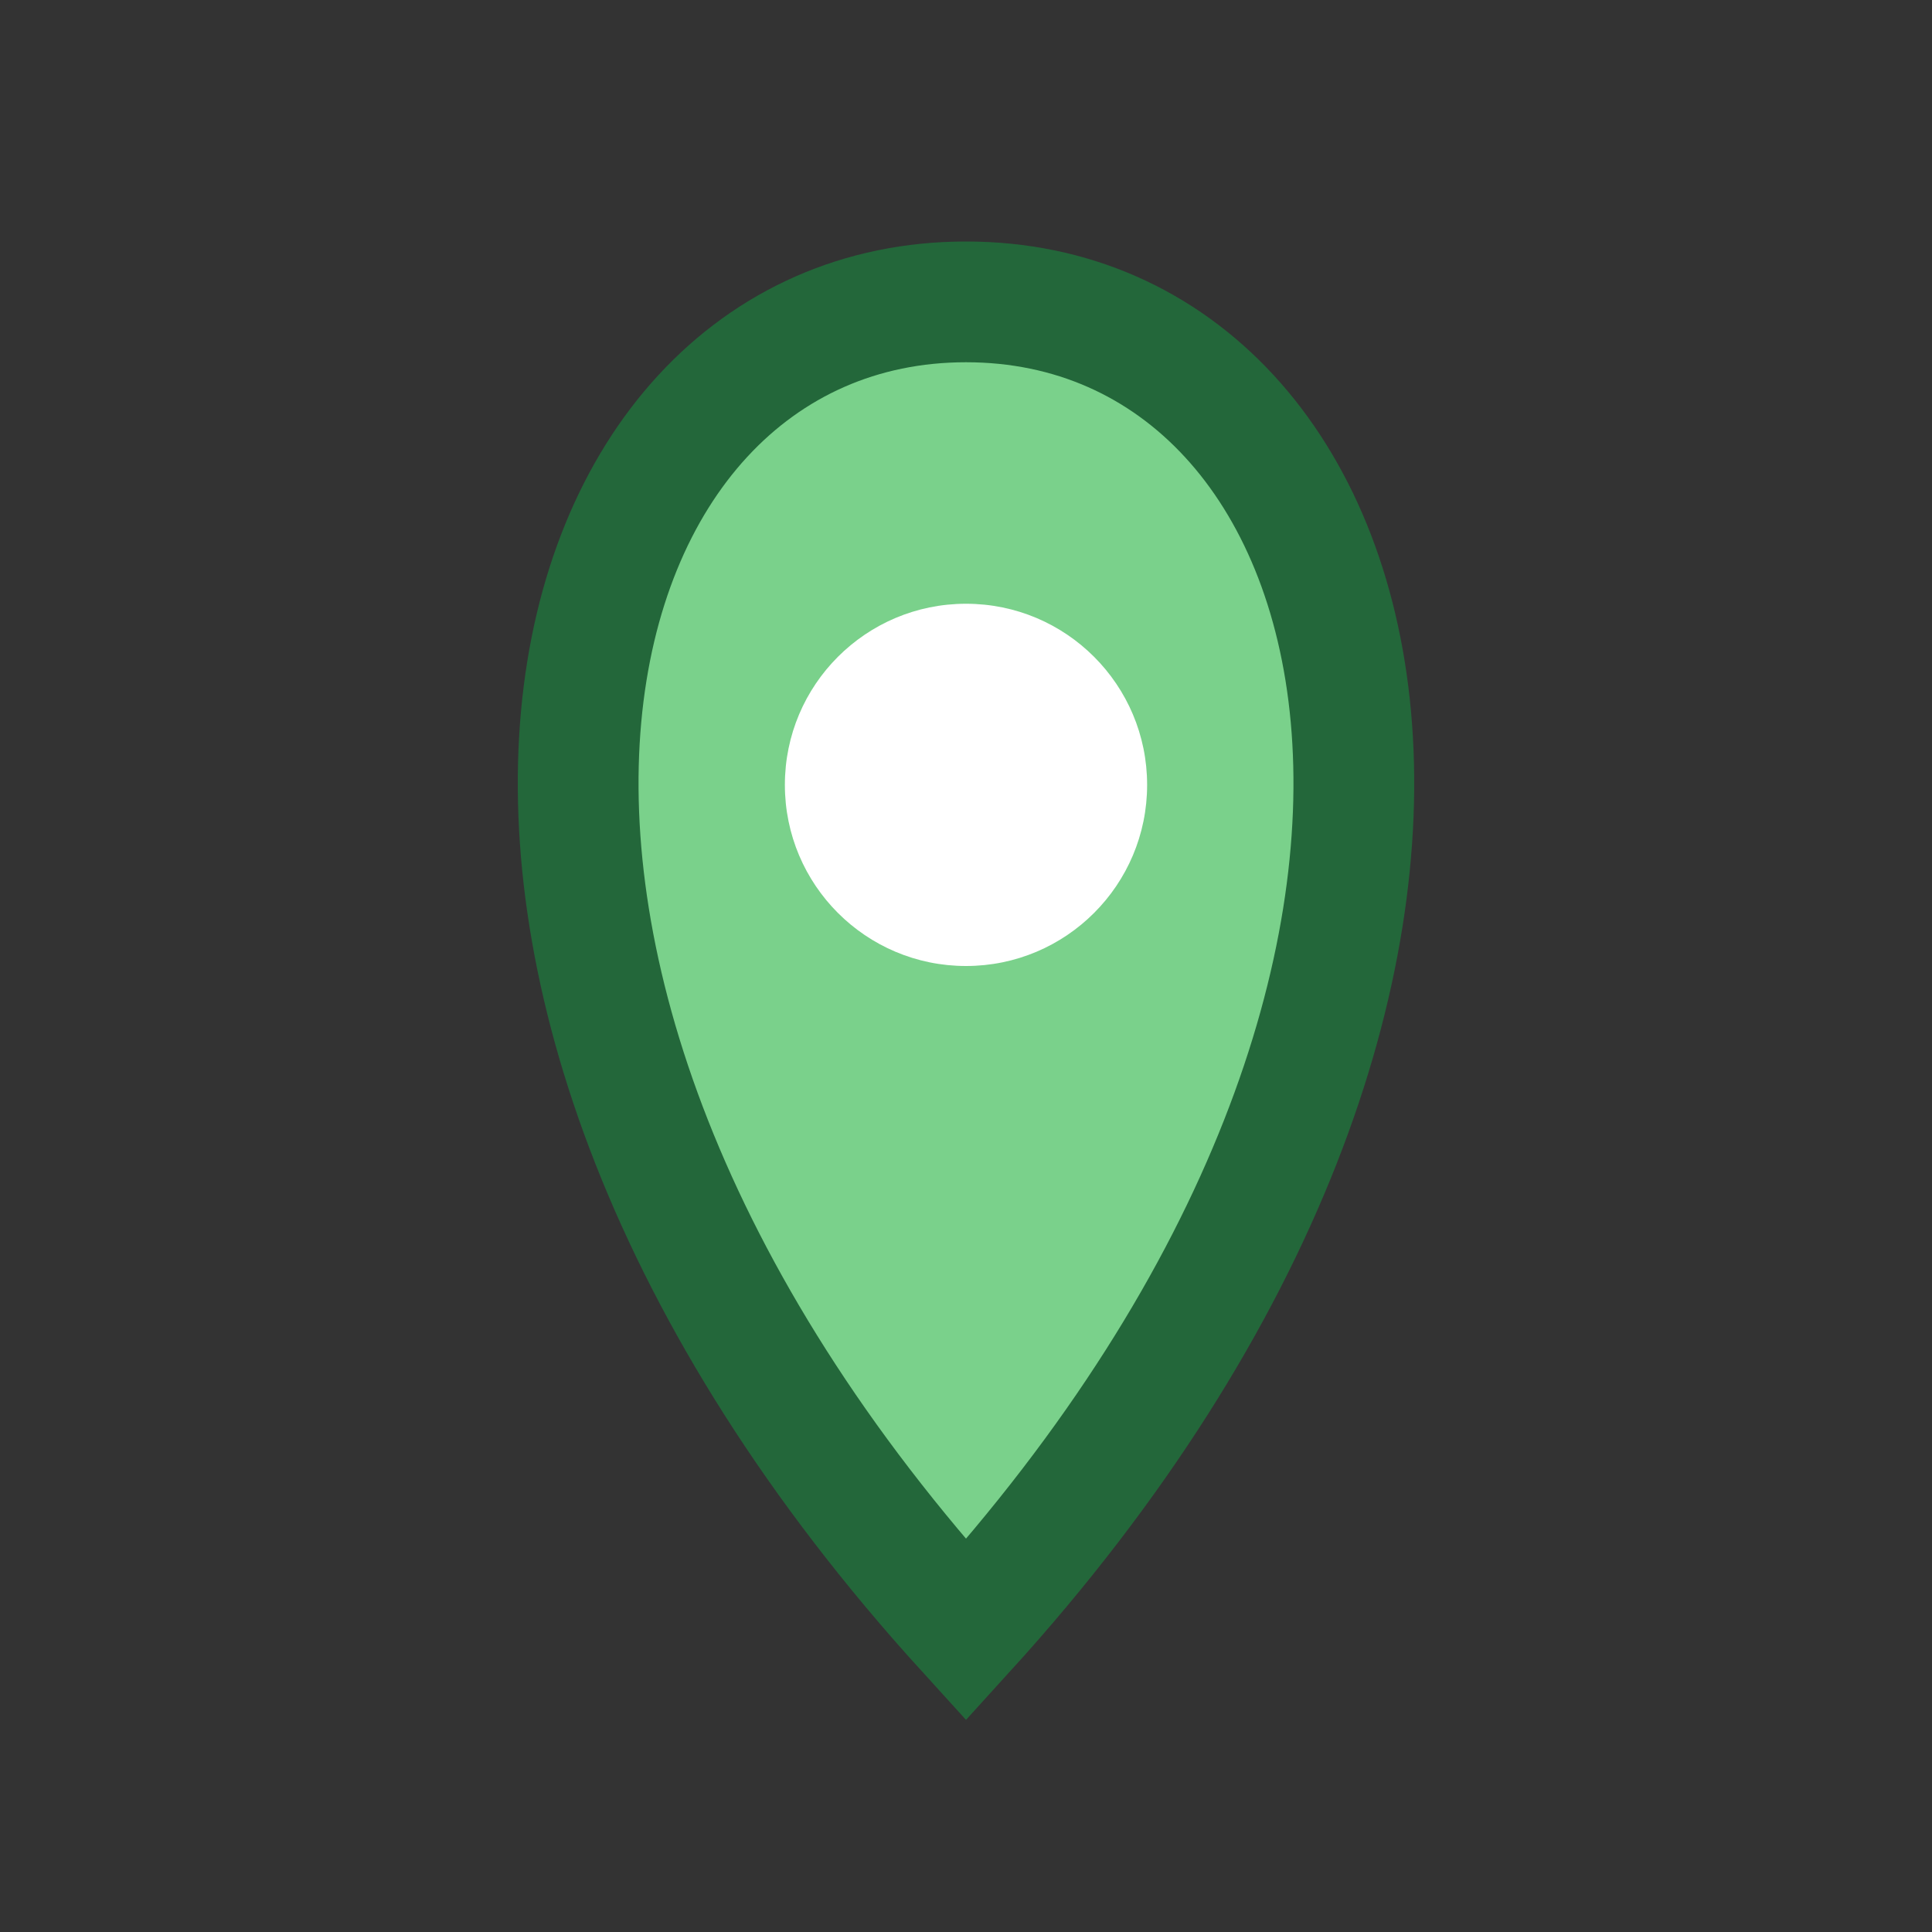
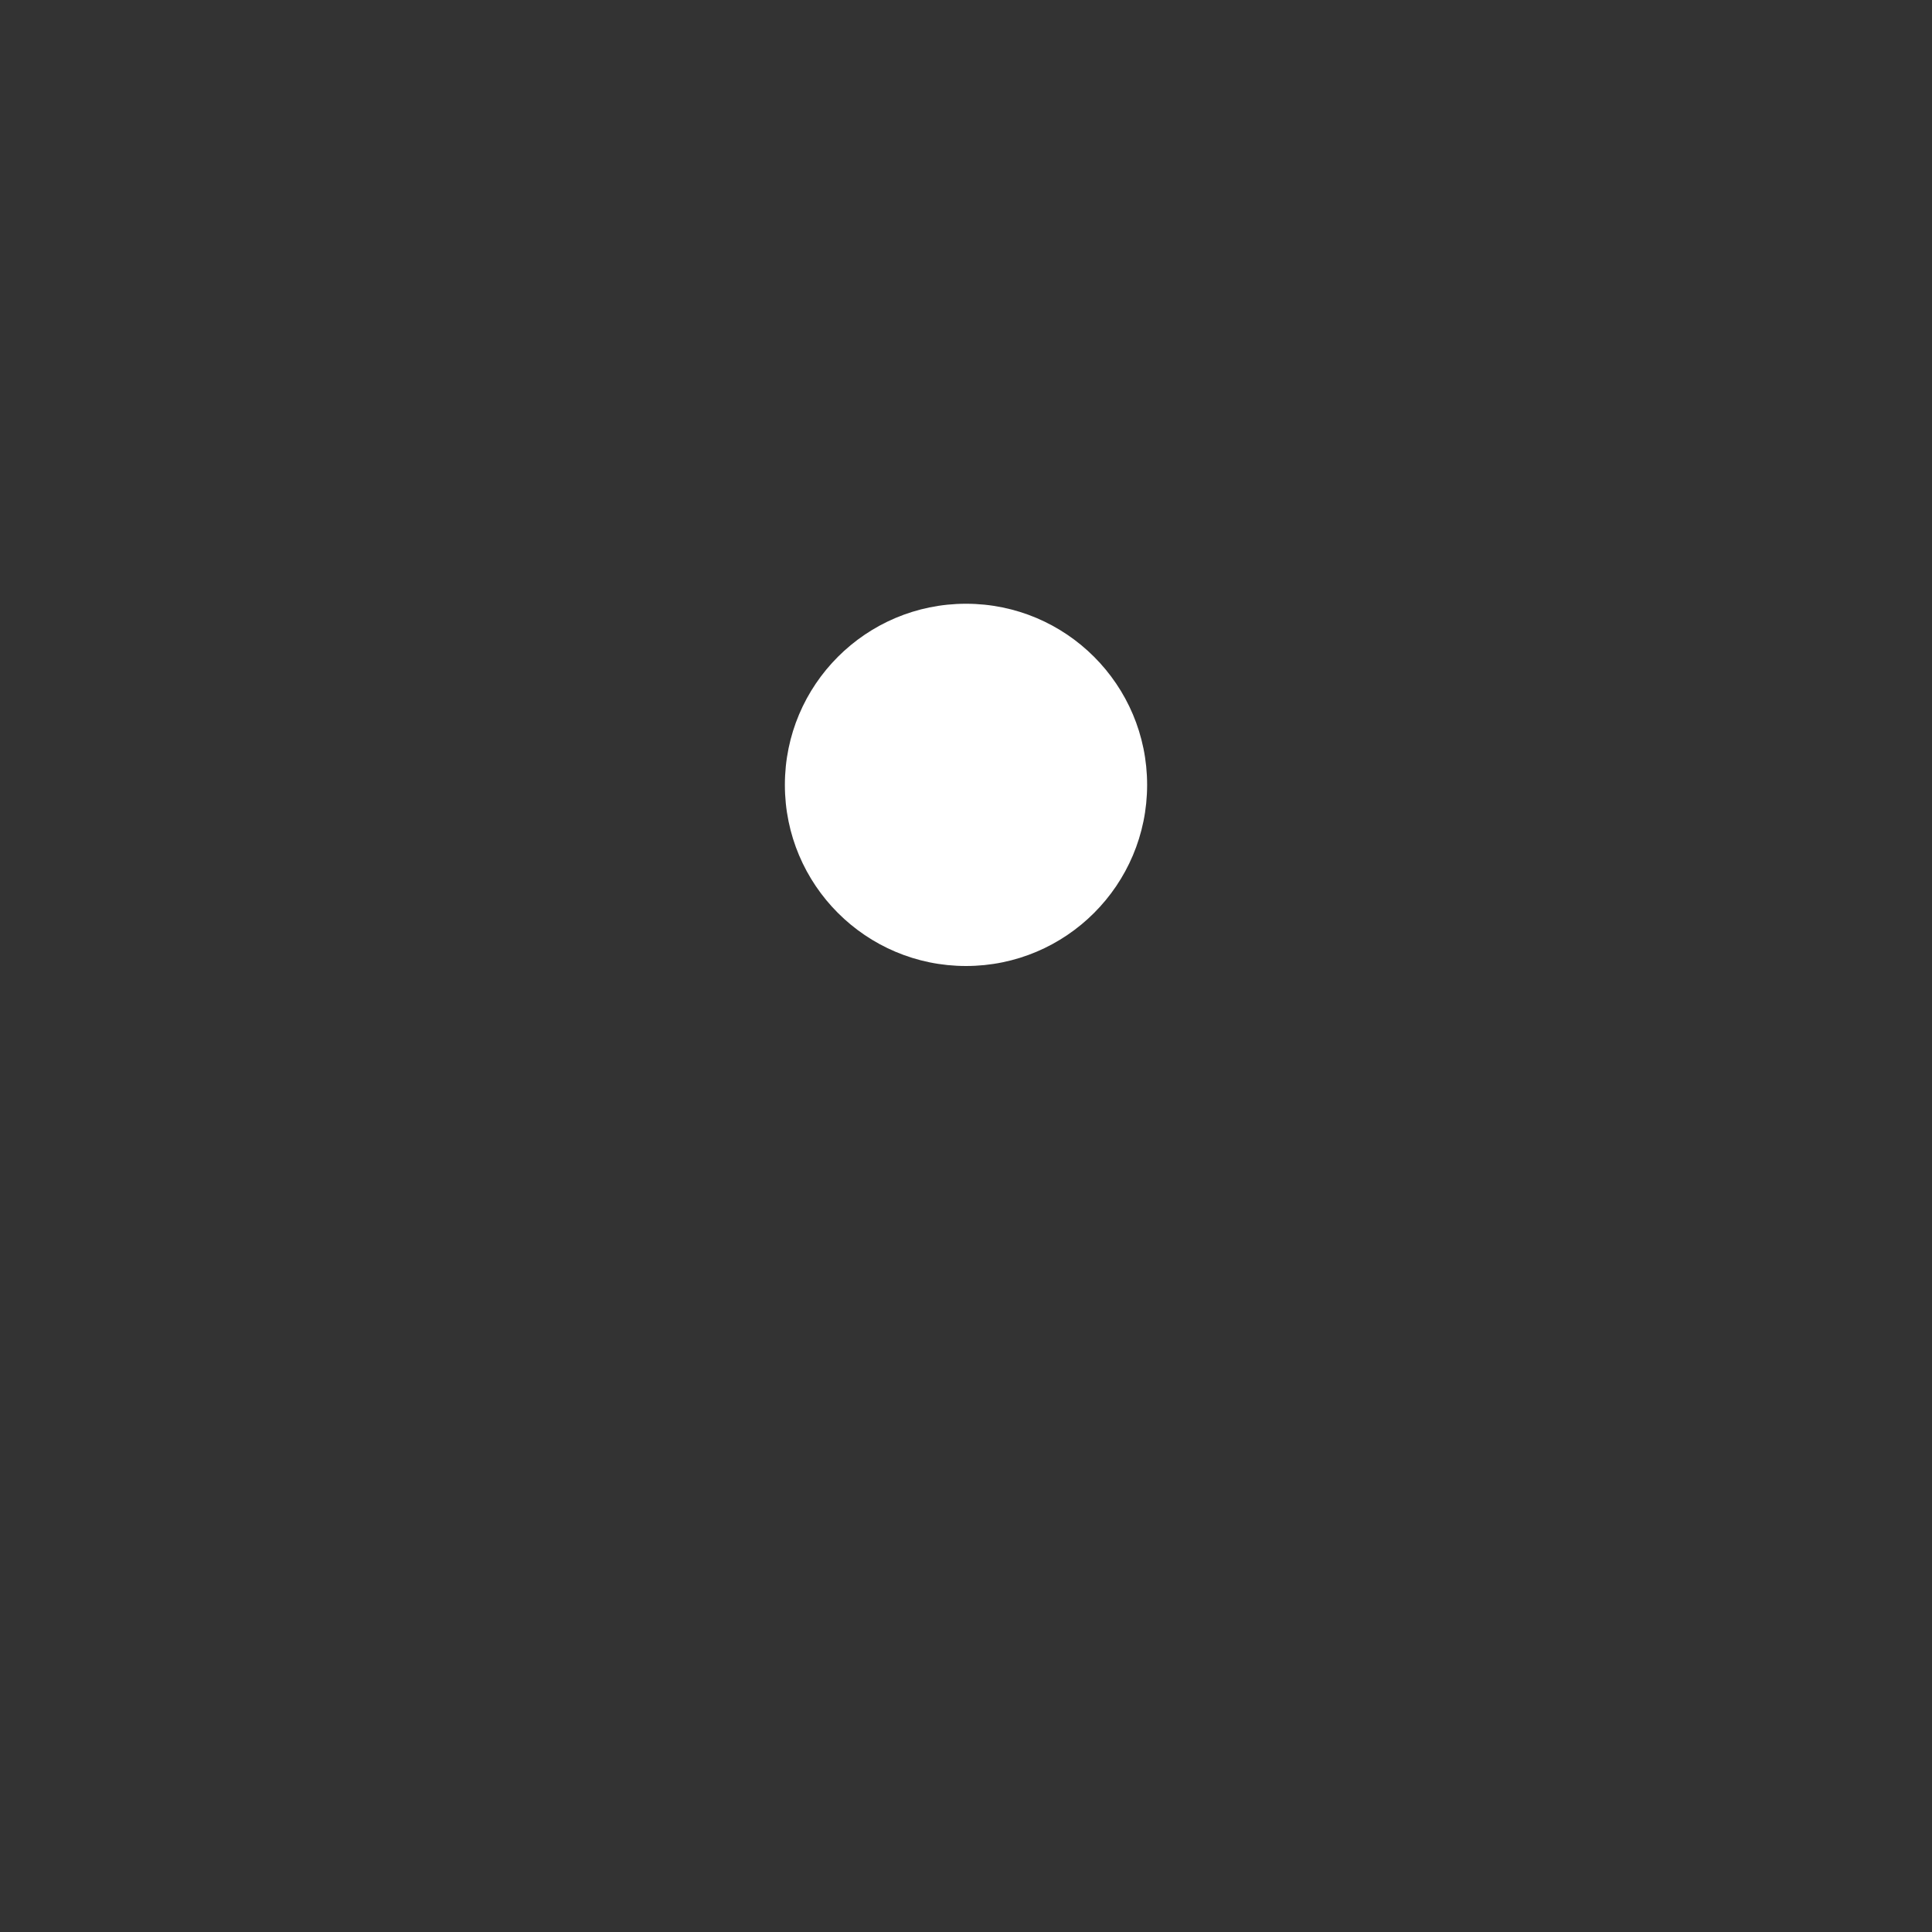
<svg xmlns="http://www.w3.org/2000/svg" width="32" height="32" viewBox="0 0 32 32">
  <rect x="0" y="0" width="32" height="32" fill="#333333" stroke="none" />
-   <path d="M16 27C6 16 9 5 16 5s10 11-0 22Z" fill="#7AD18B" stroke="#23673A" stroke-width="2" />
  <circle cx="16" cy="13" r="3" fill="#FFF" />
</svg>